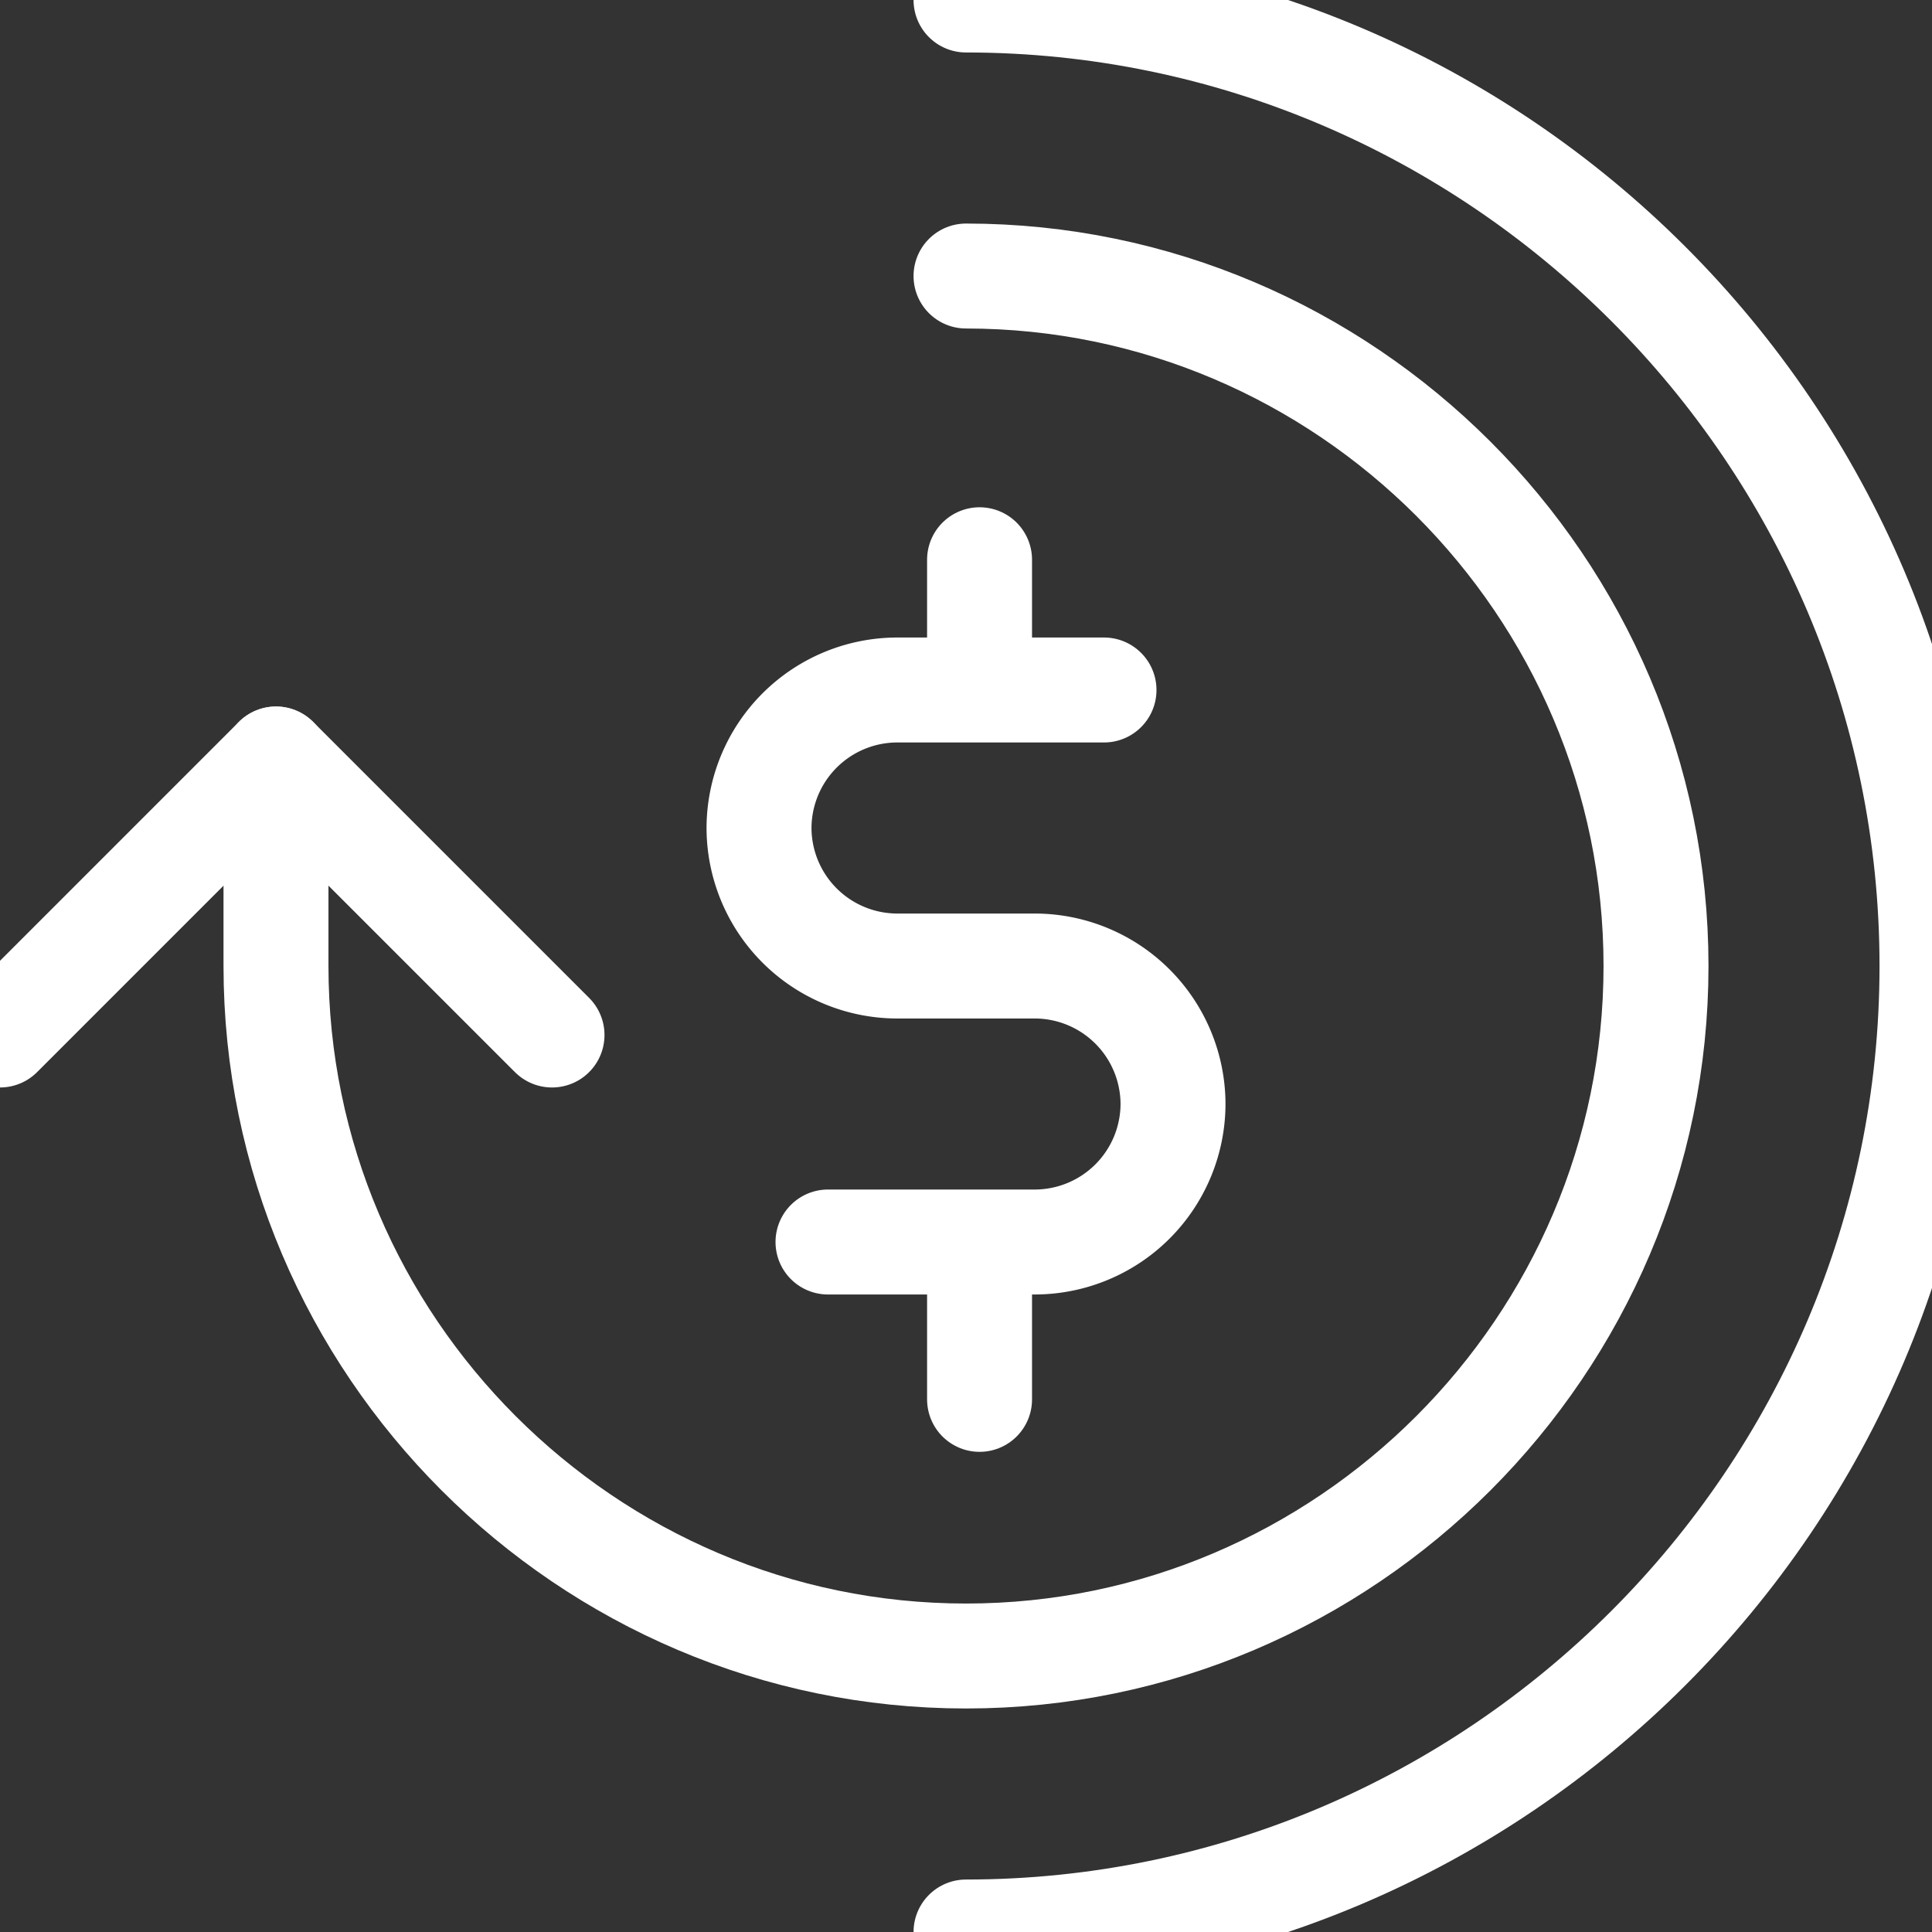
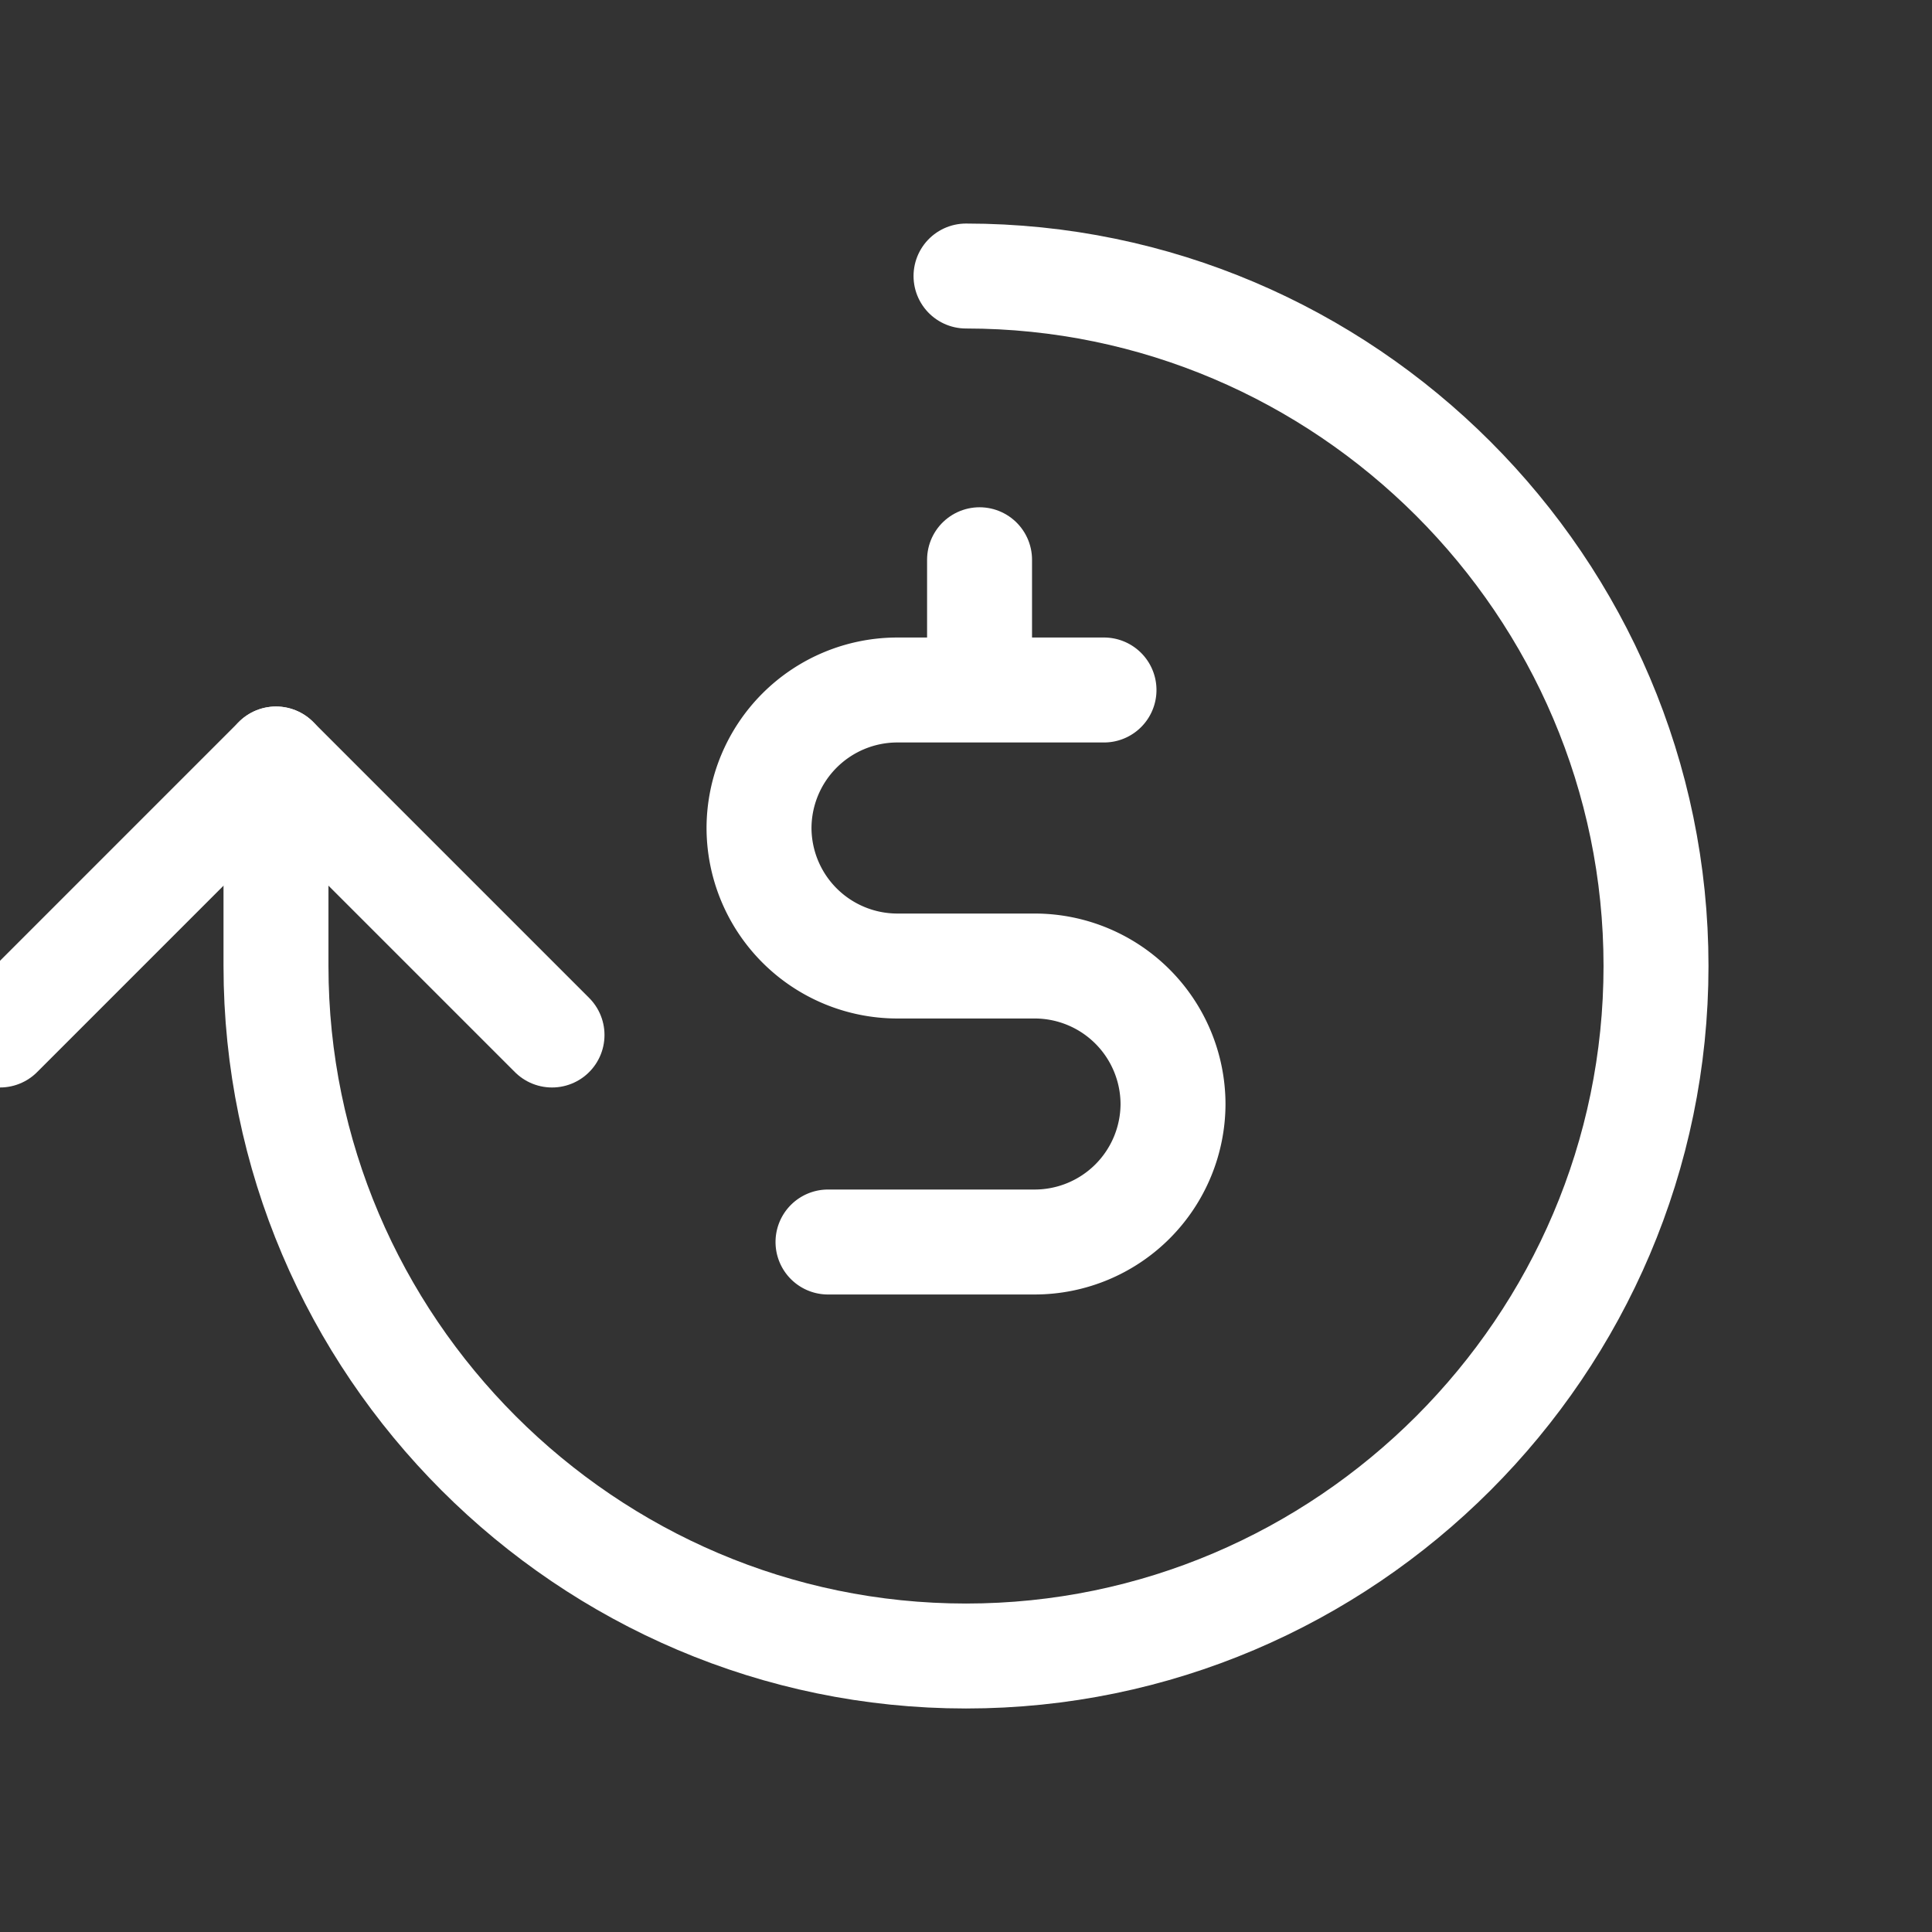
<svg xmlns="http://www.w3.org/2000/svg" width="55.225" height="55.225" viewBox="713 5056 55.225 55.225">
  <rect x="713" y="5056" width="55.225" height="55.225" fill="#333333" stroke="none" />
  <g data-name="Layer_2">
    <g data-name="Group 30">
      <path d="M741 5072v3" stroke-linejoin="round" stroke-linecap="round" stroke-width="3" stroke="#fff" fill="transparent" data-name="Line 11" />
-       <path d="M741 5092v4" stroke-linejoin="round" stroke-linecap="round" stroke-width="3" stroke="#fff" fill="transparent" data-name="Line 12" />
      <path d="M736.668 5091.502h5.917a3.956 3.956 0 0 0 3.945-3.945 3.956 3.956 0 0 0-3.945-3.944h-3.945a3.956 3.956 0 0 1-3.944-3.945 3.956 3.956 0 0 1 3.944-3.945h5.917" stroke-linejoin="round" stroke-linecap="round" stroke-width="3" stroke="#fff" fill="transparent" data-name="Path 26" />
      <path d="M740.613 5063.89c10.847 0 19.723 8.875 19.723 19.723 0 10.847-8.876 19.723-19.723 19.723-10.848 0-19.724-8.876-19.724-19.723v-5.917" stroke-linejoin="round" stroke-linecap="round" stroke-width="3" stroke="#fff" fill="transparent" data-name="Path 27" />
      <path d="m728.779 5085.585-7.89-7.89-7.889 7.89" stroke-linejoin="round" stroke-linecap="round" stroke-width="3" stroke="#fff" fill="transparent" data-name="Path 28" />
-       <path d="M740.613 5056c15.186 0 27.612 12.426 27.612 27.613 0 15.186-12.426 27.612-27.612 27.612" stroke-linejoin="round" stroke-linecap="round" stroke-width="3" stroke="#fff" fill="transparent" data-name="Path 29" />
    </g>
  </g>
</svg>